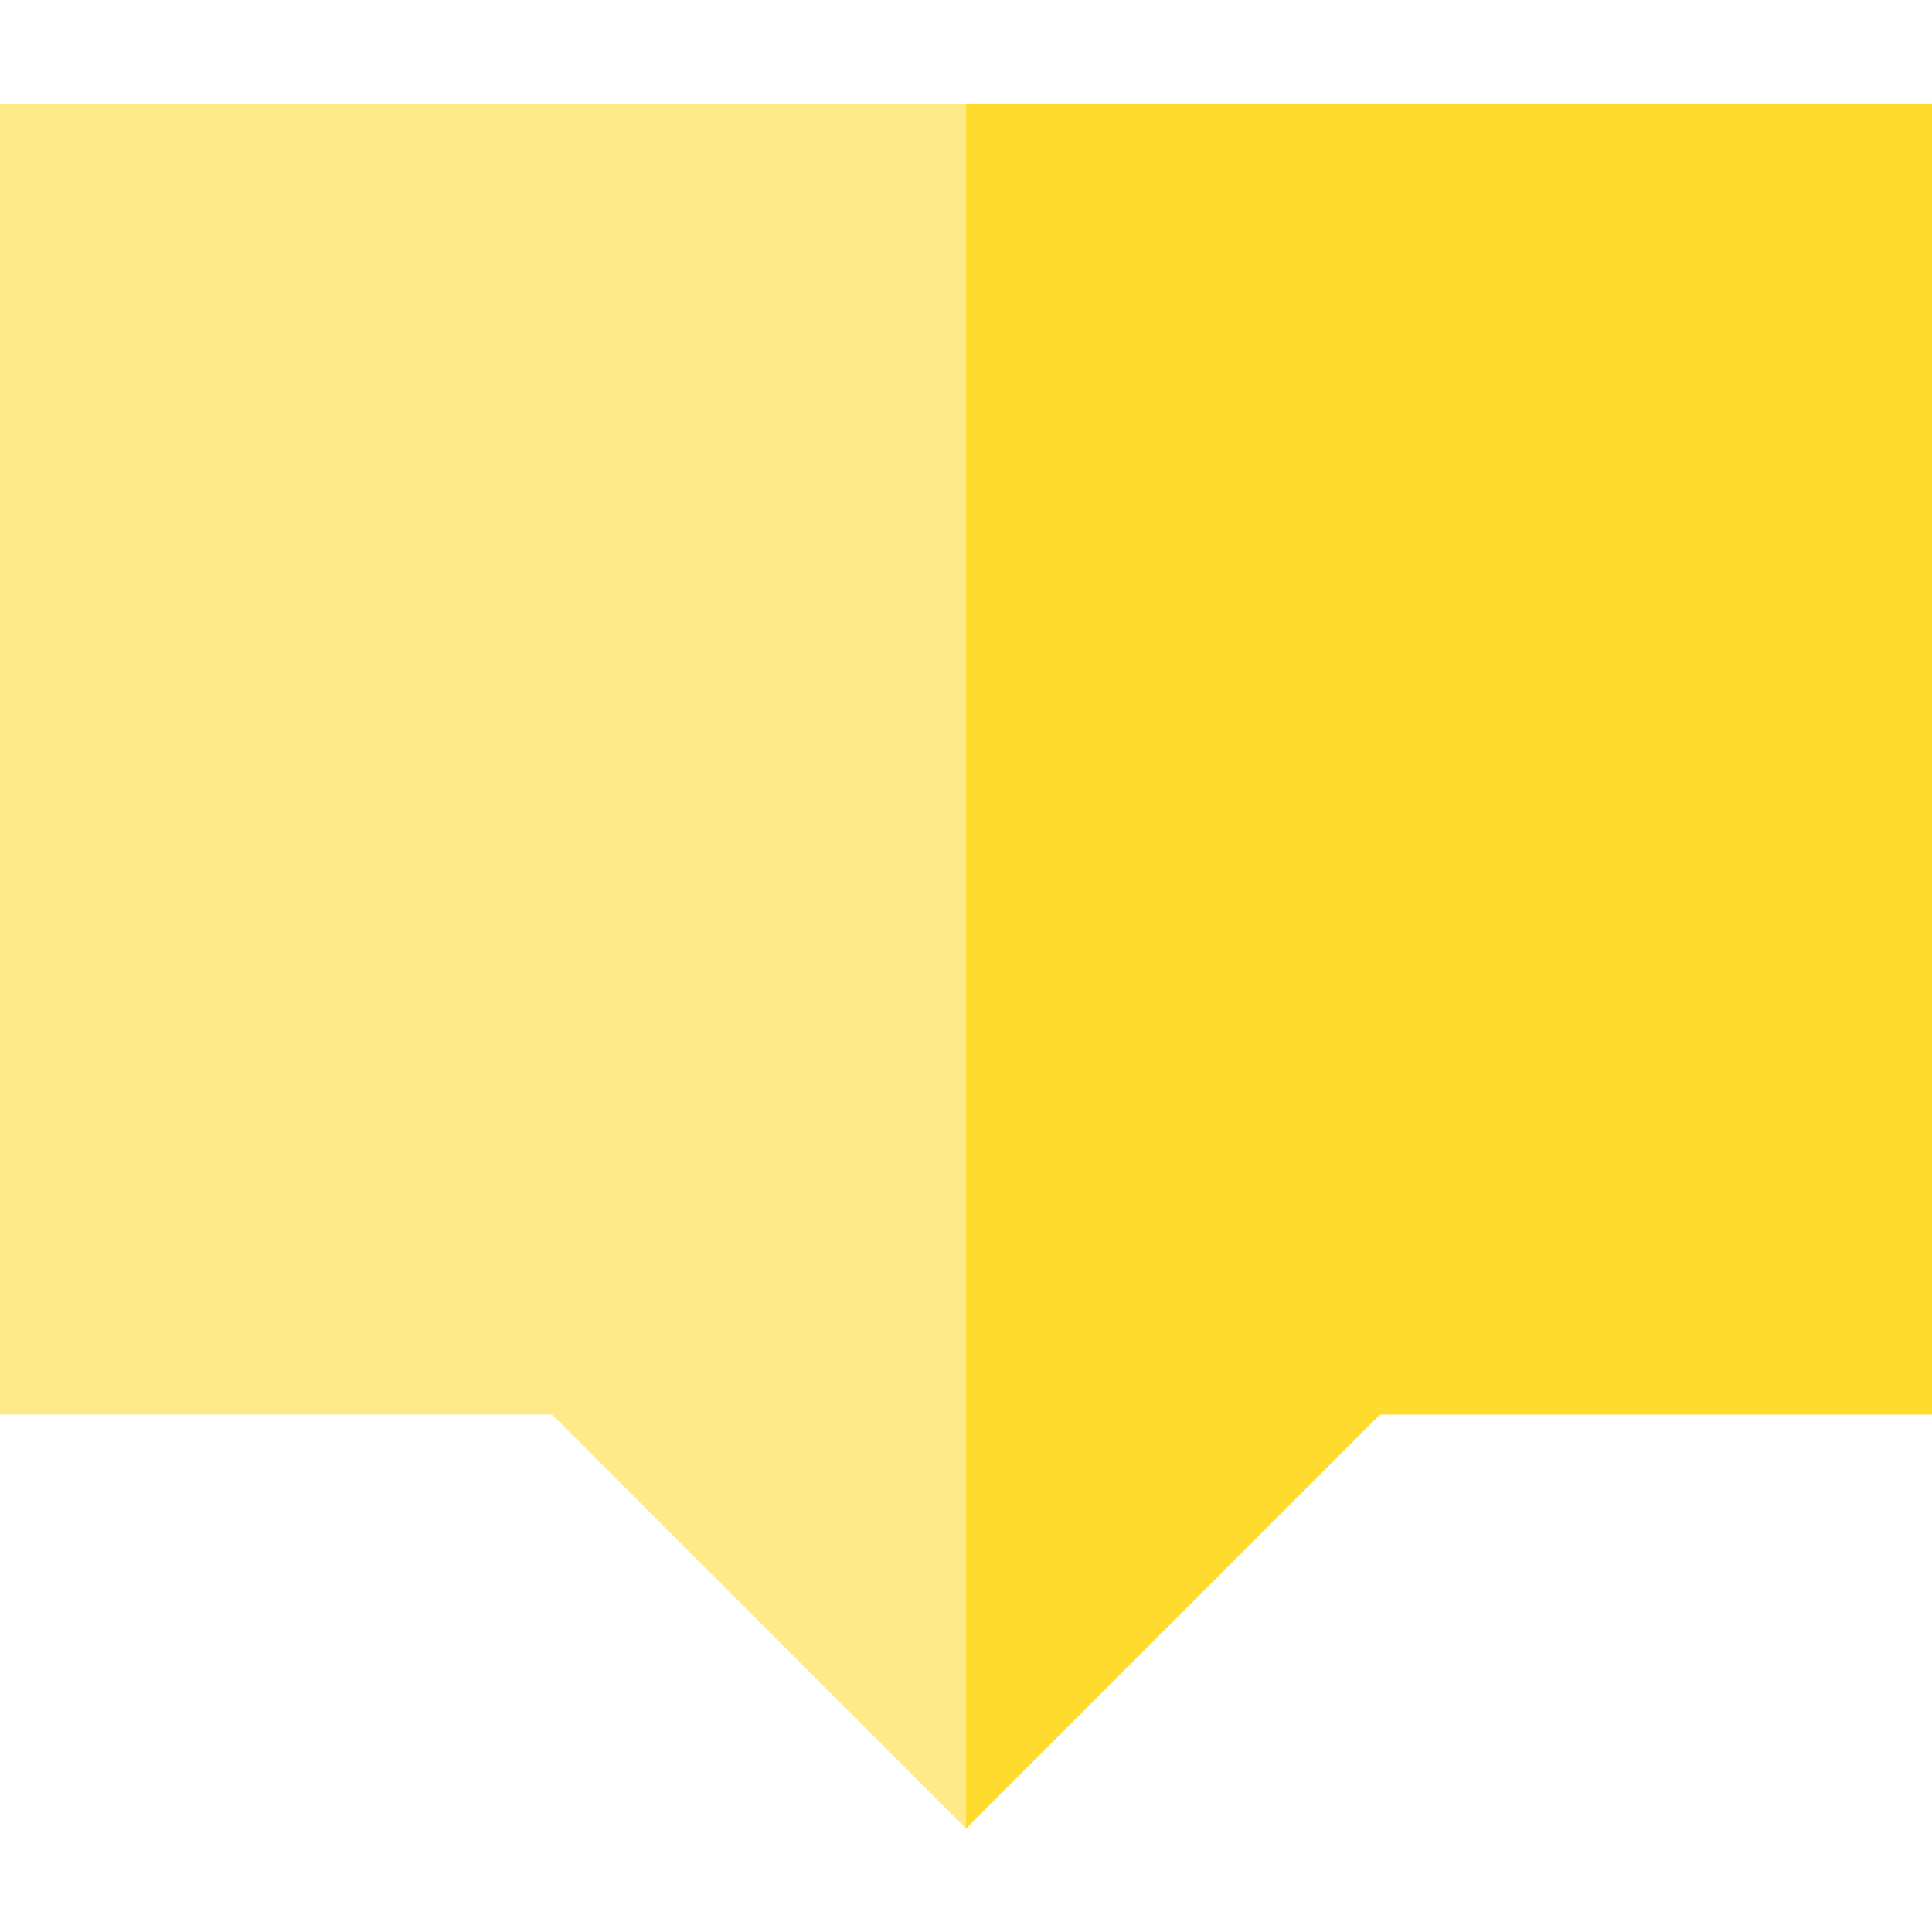
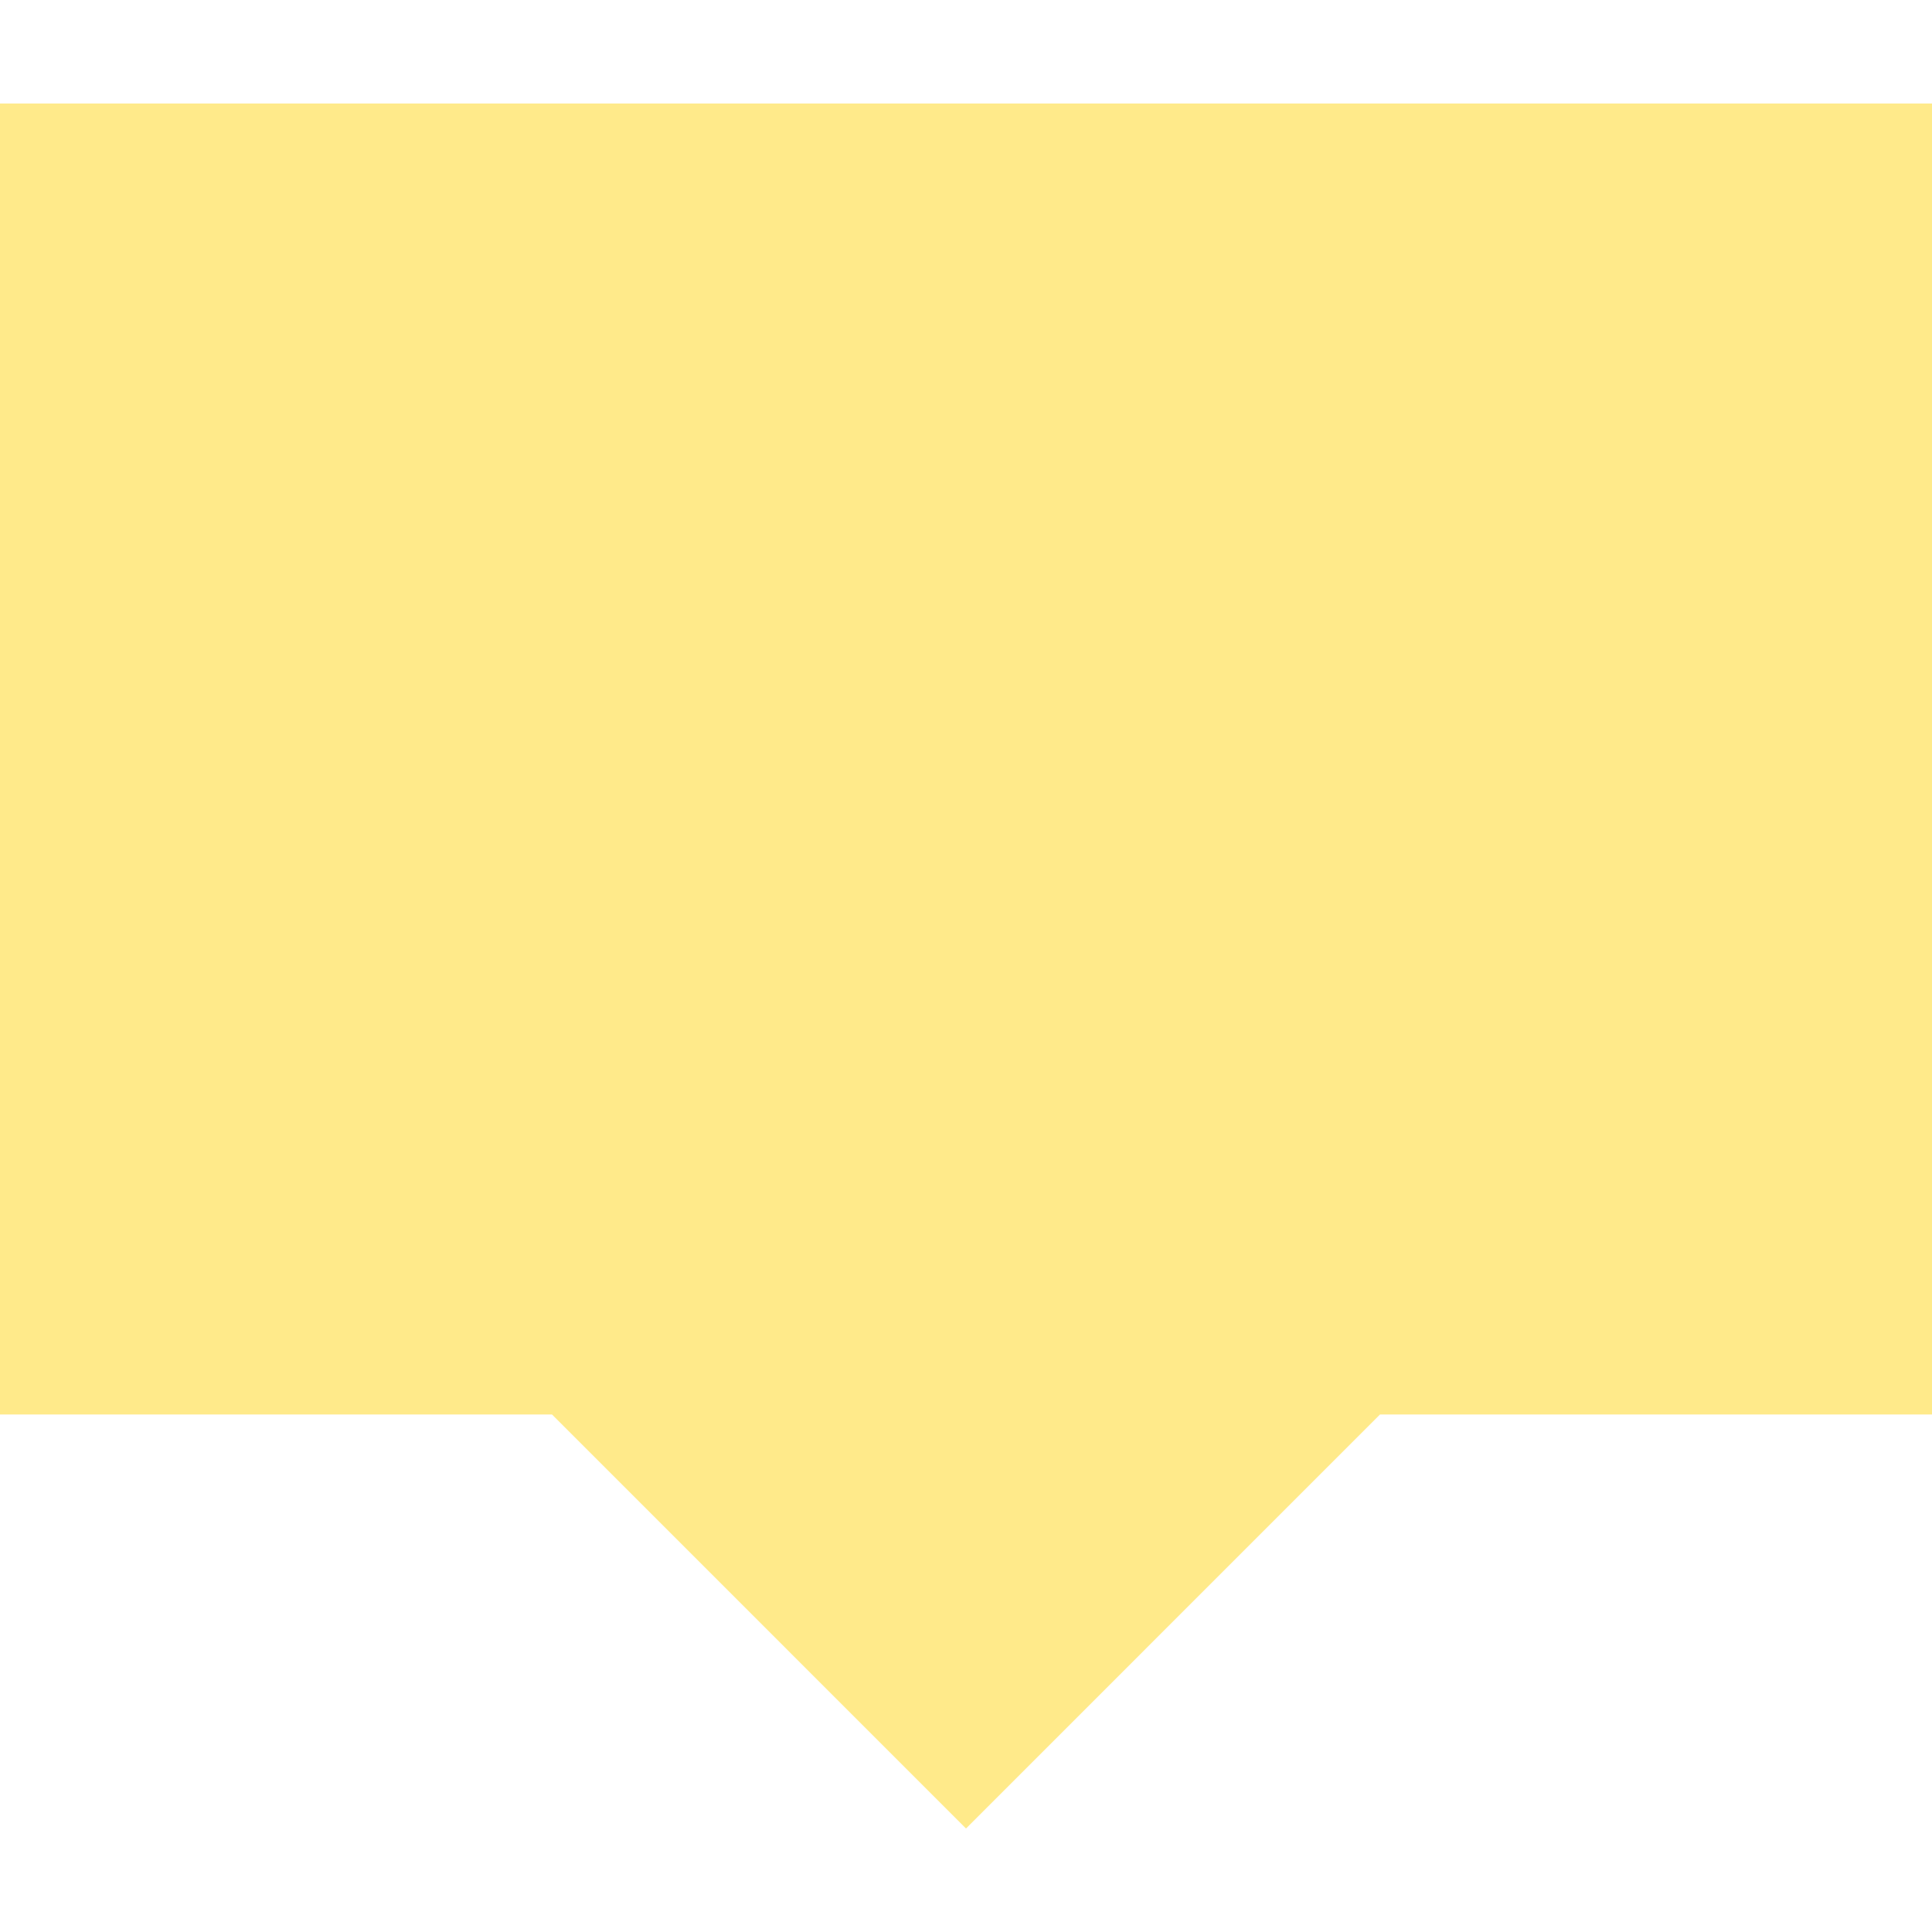
<svg xmlns="http://www.w3.org/2000/svg" height="800px" width="800px" version="1.1" id="Layer_1" viewBox="0 0 512 512" xml:space="preserve">
  <polygon style="fill:#FFEA8A;" points="512,27.429 0,27.429 0,374.857 146.286,374.857 256,484.571 365.714,374.857 512,374.857 " />
-   <polygon style="fill:#FFDB2D;" points="256,27.429 256,484.571 365.714,374.857 512,374.857 512,27.429 " />
</svg>